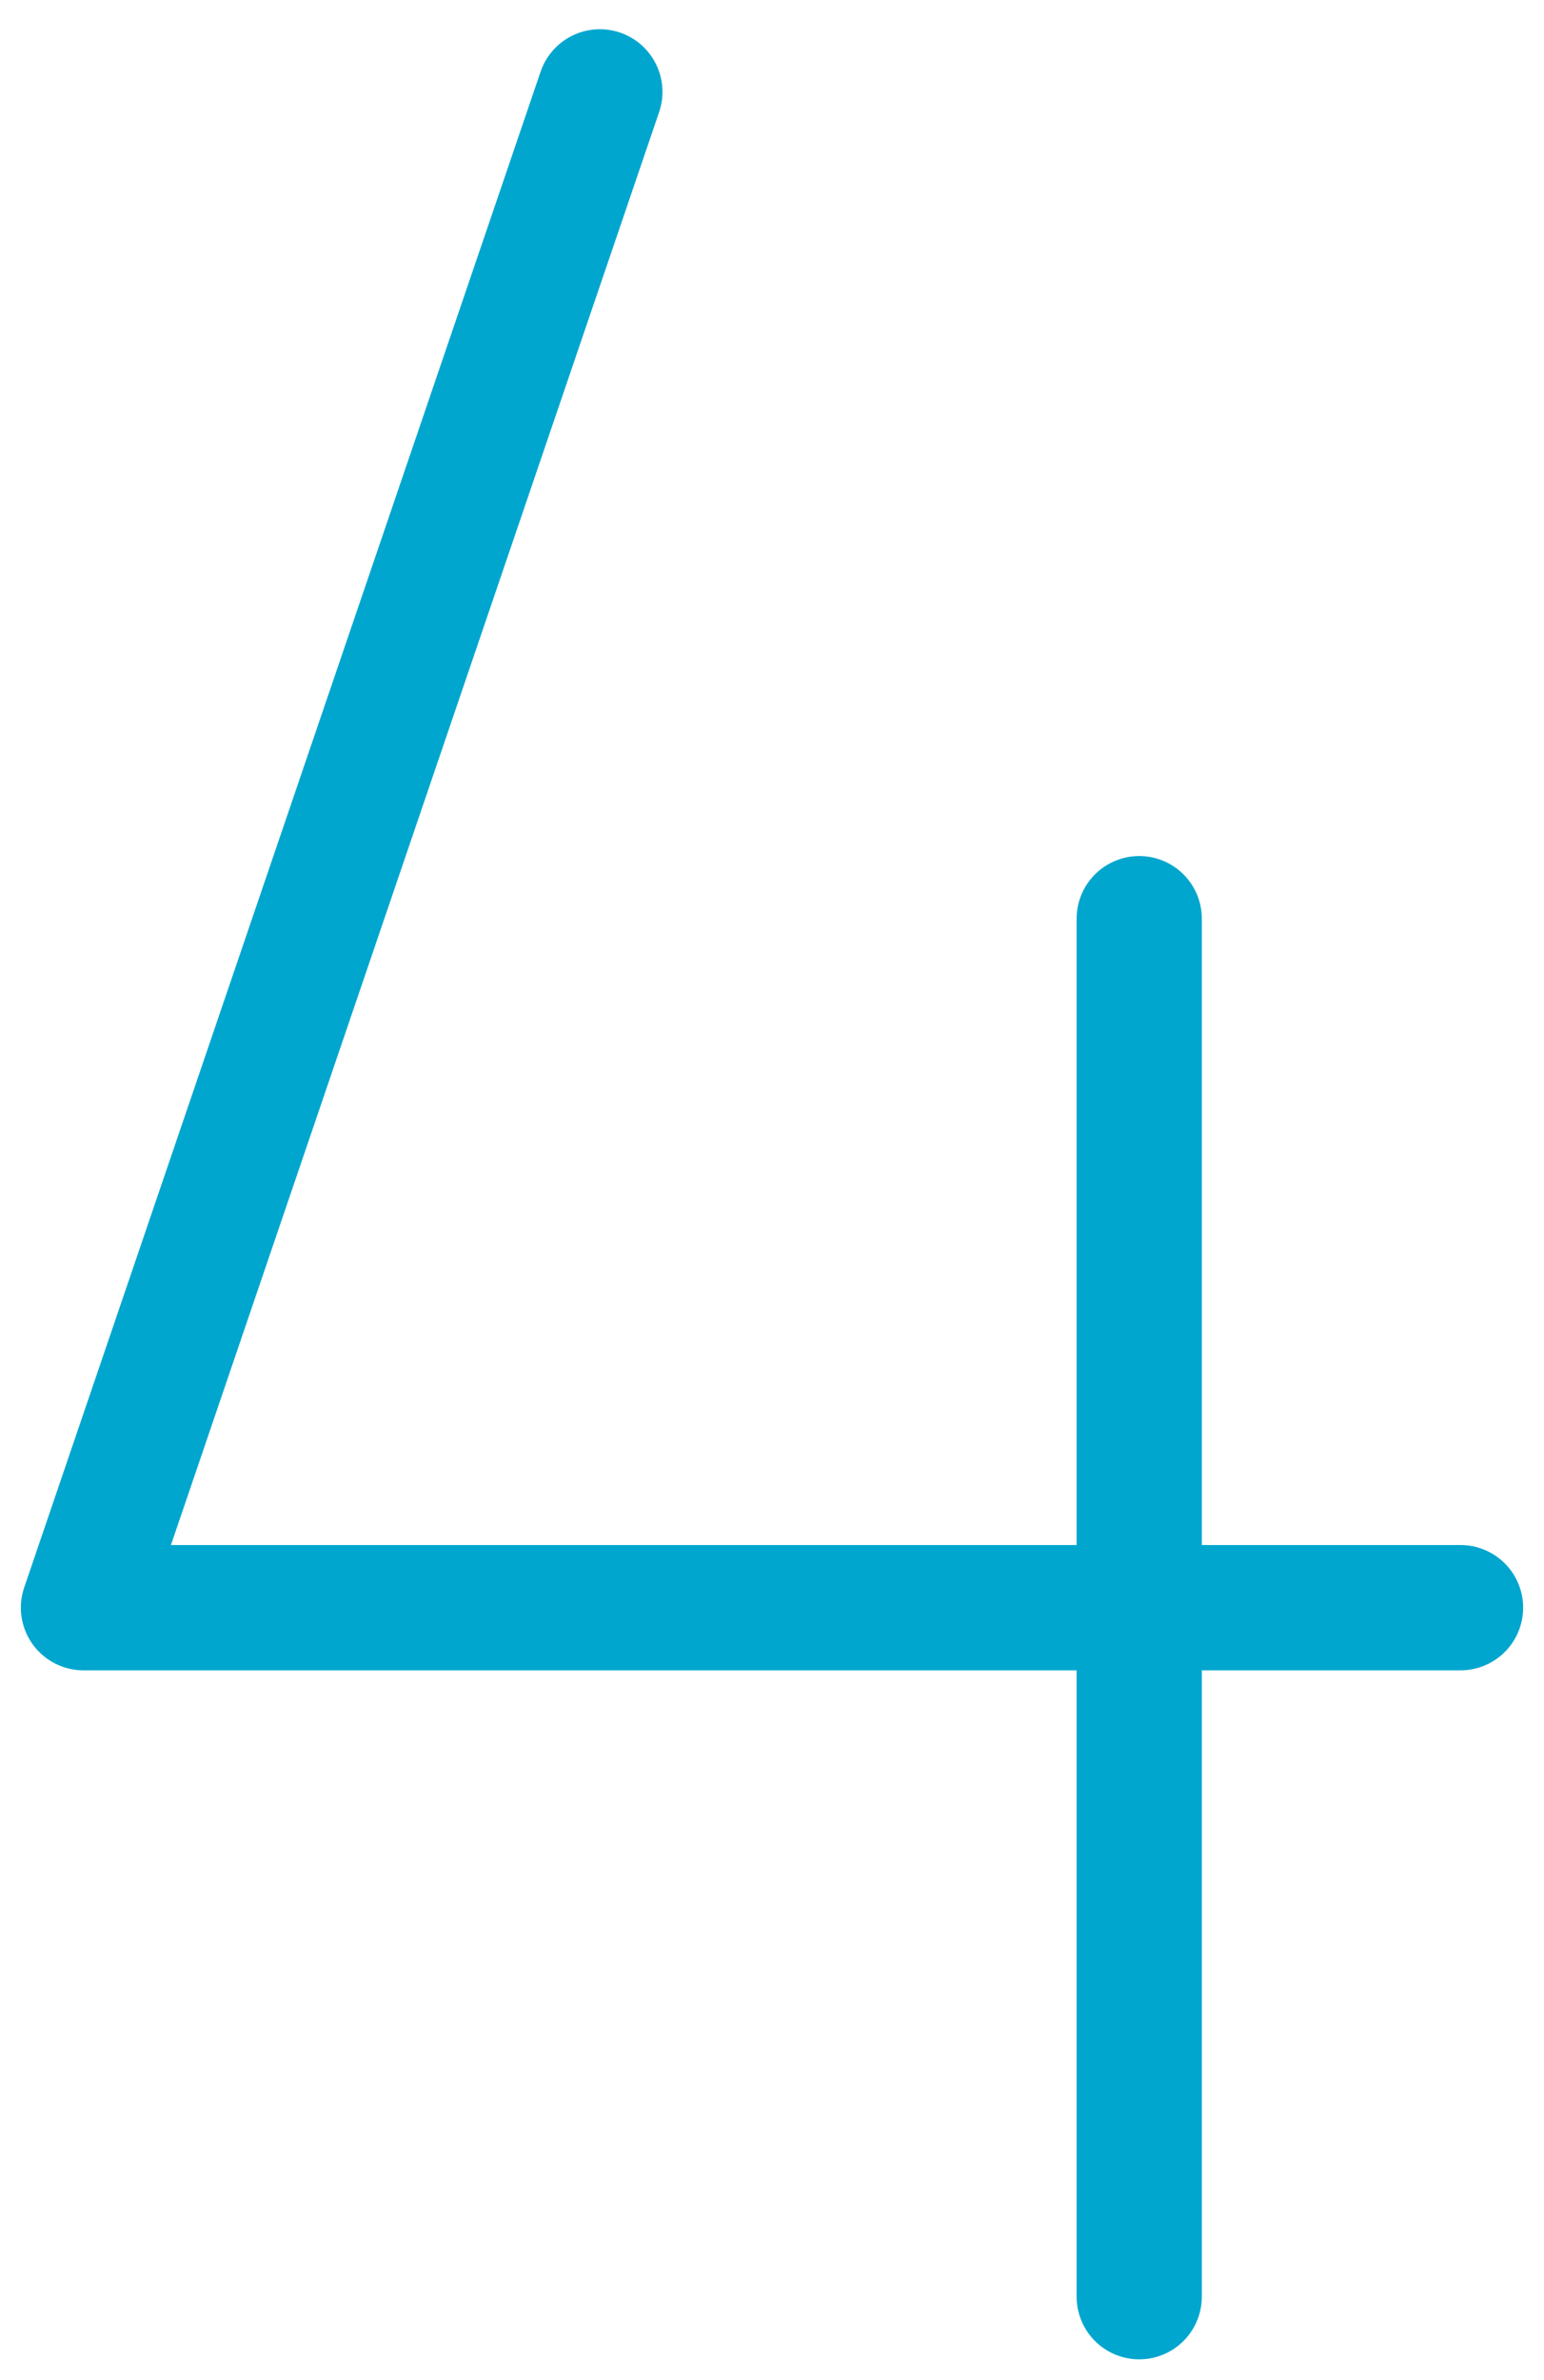
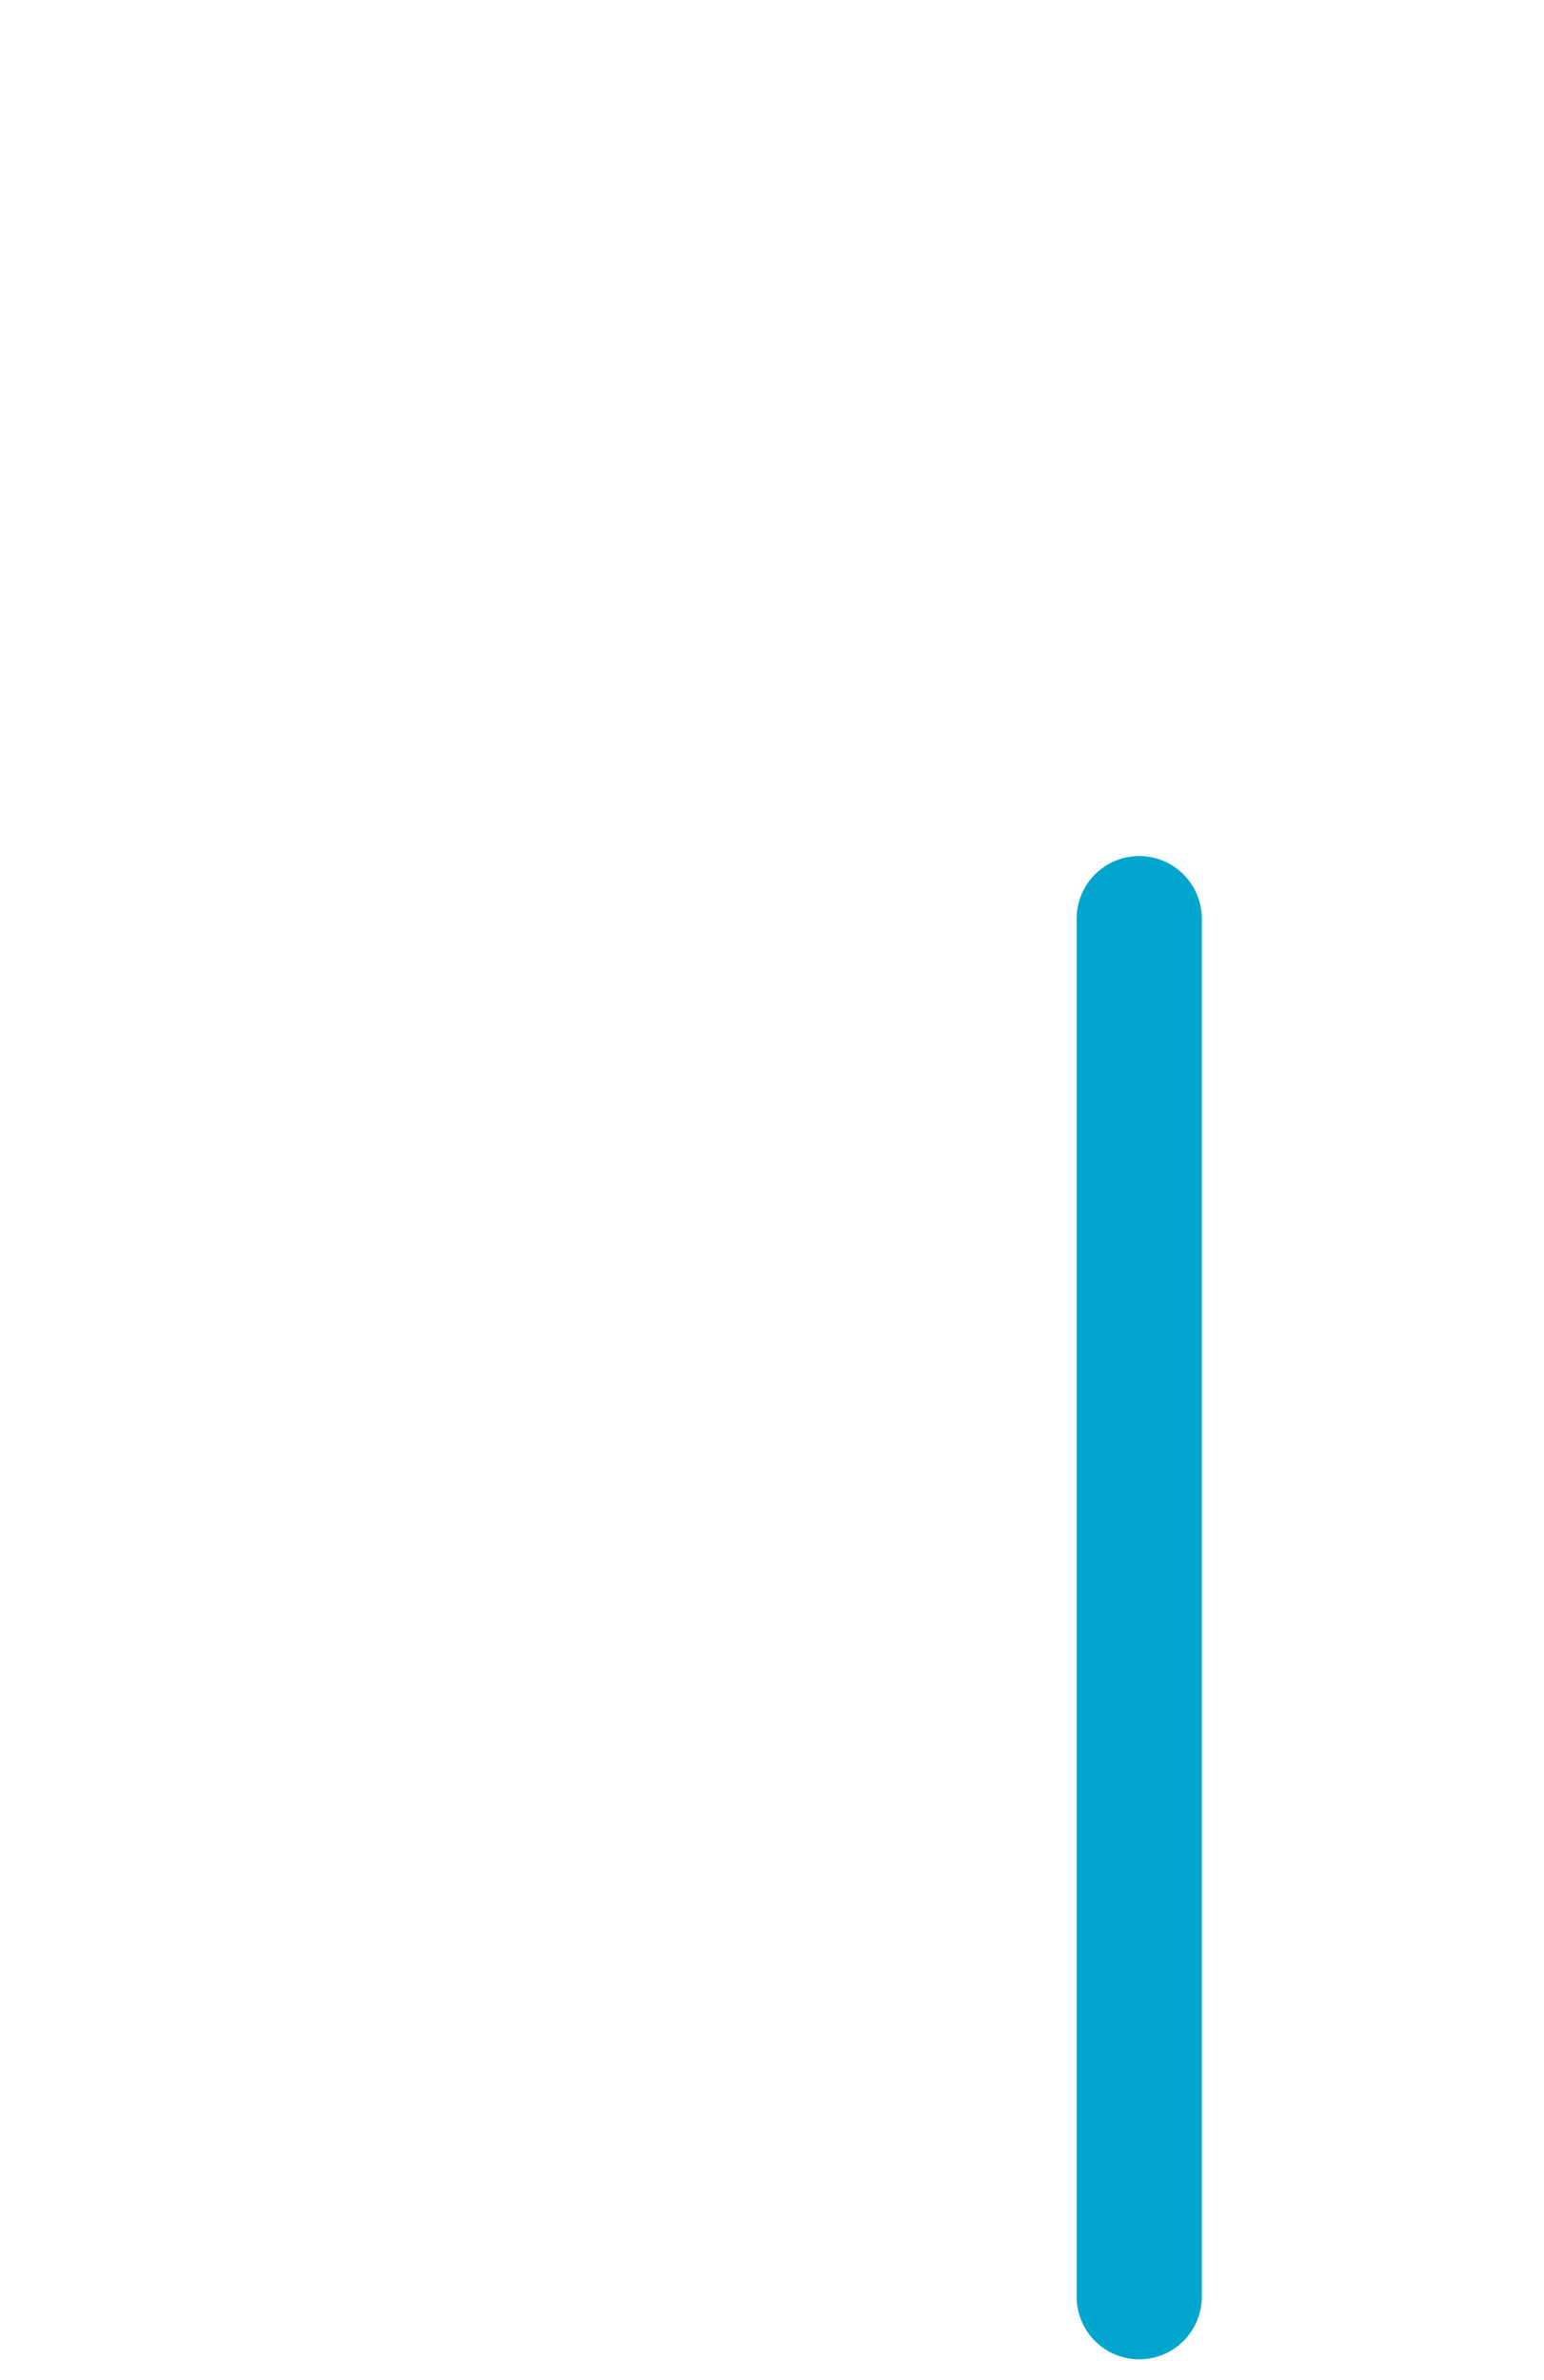
<svg xmlns="http://www.w3.org/2000/svg" width="37" height="57" viewBox="0 0 37 57" fill="none">
  <path d="M27.3 55V22" stroke="#00A6CE" stroke-width="3" stroke-linecap="round" stroke-linejoin="round" />
-   <path d="M35 38.5H2L14.375 2.2" stroke="#00A6CE" stroke-width="3" stroke-linecap="round" stroke-linejoin="round" />
</svg>